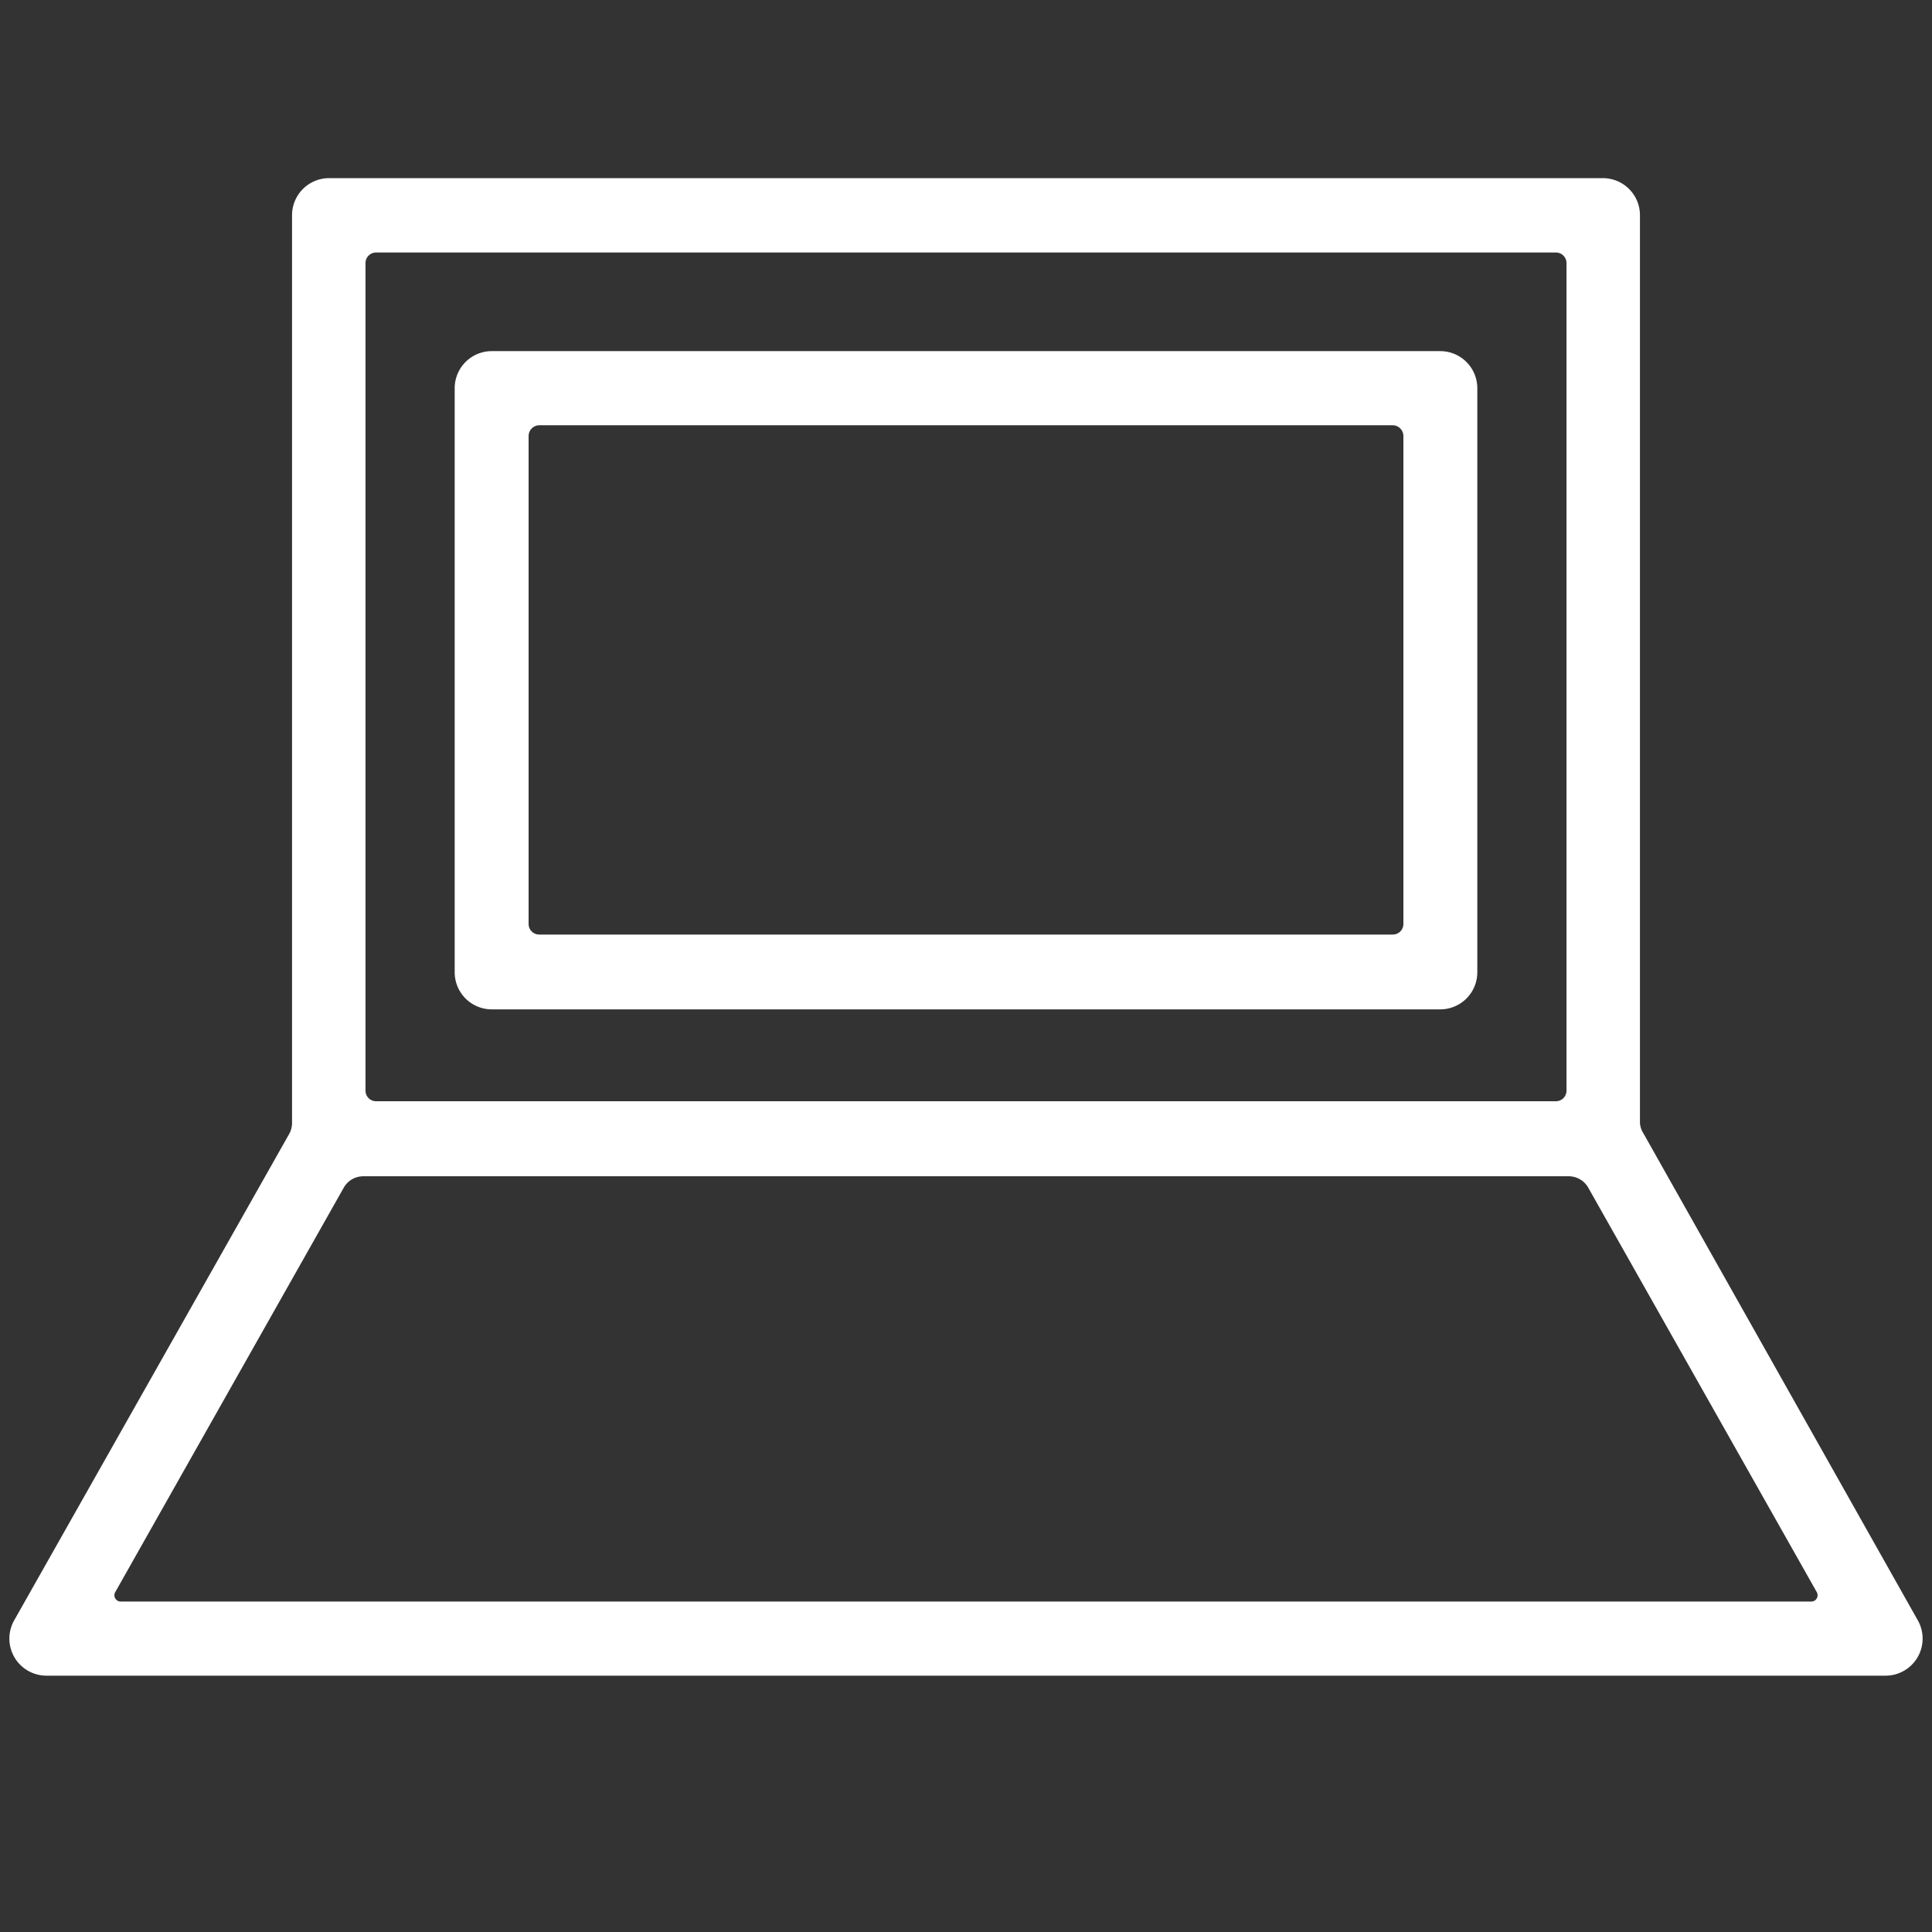
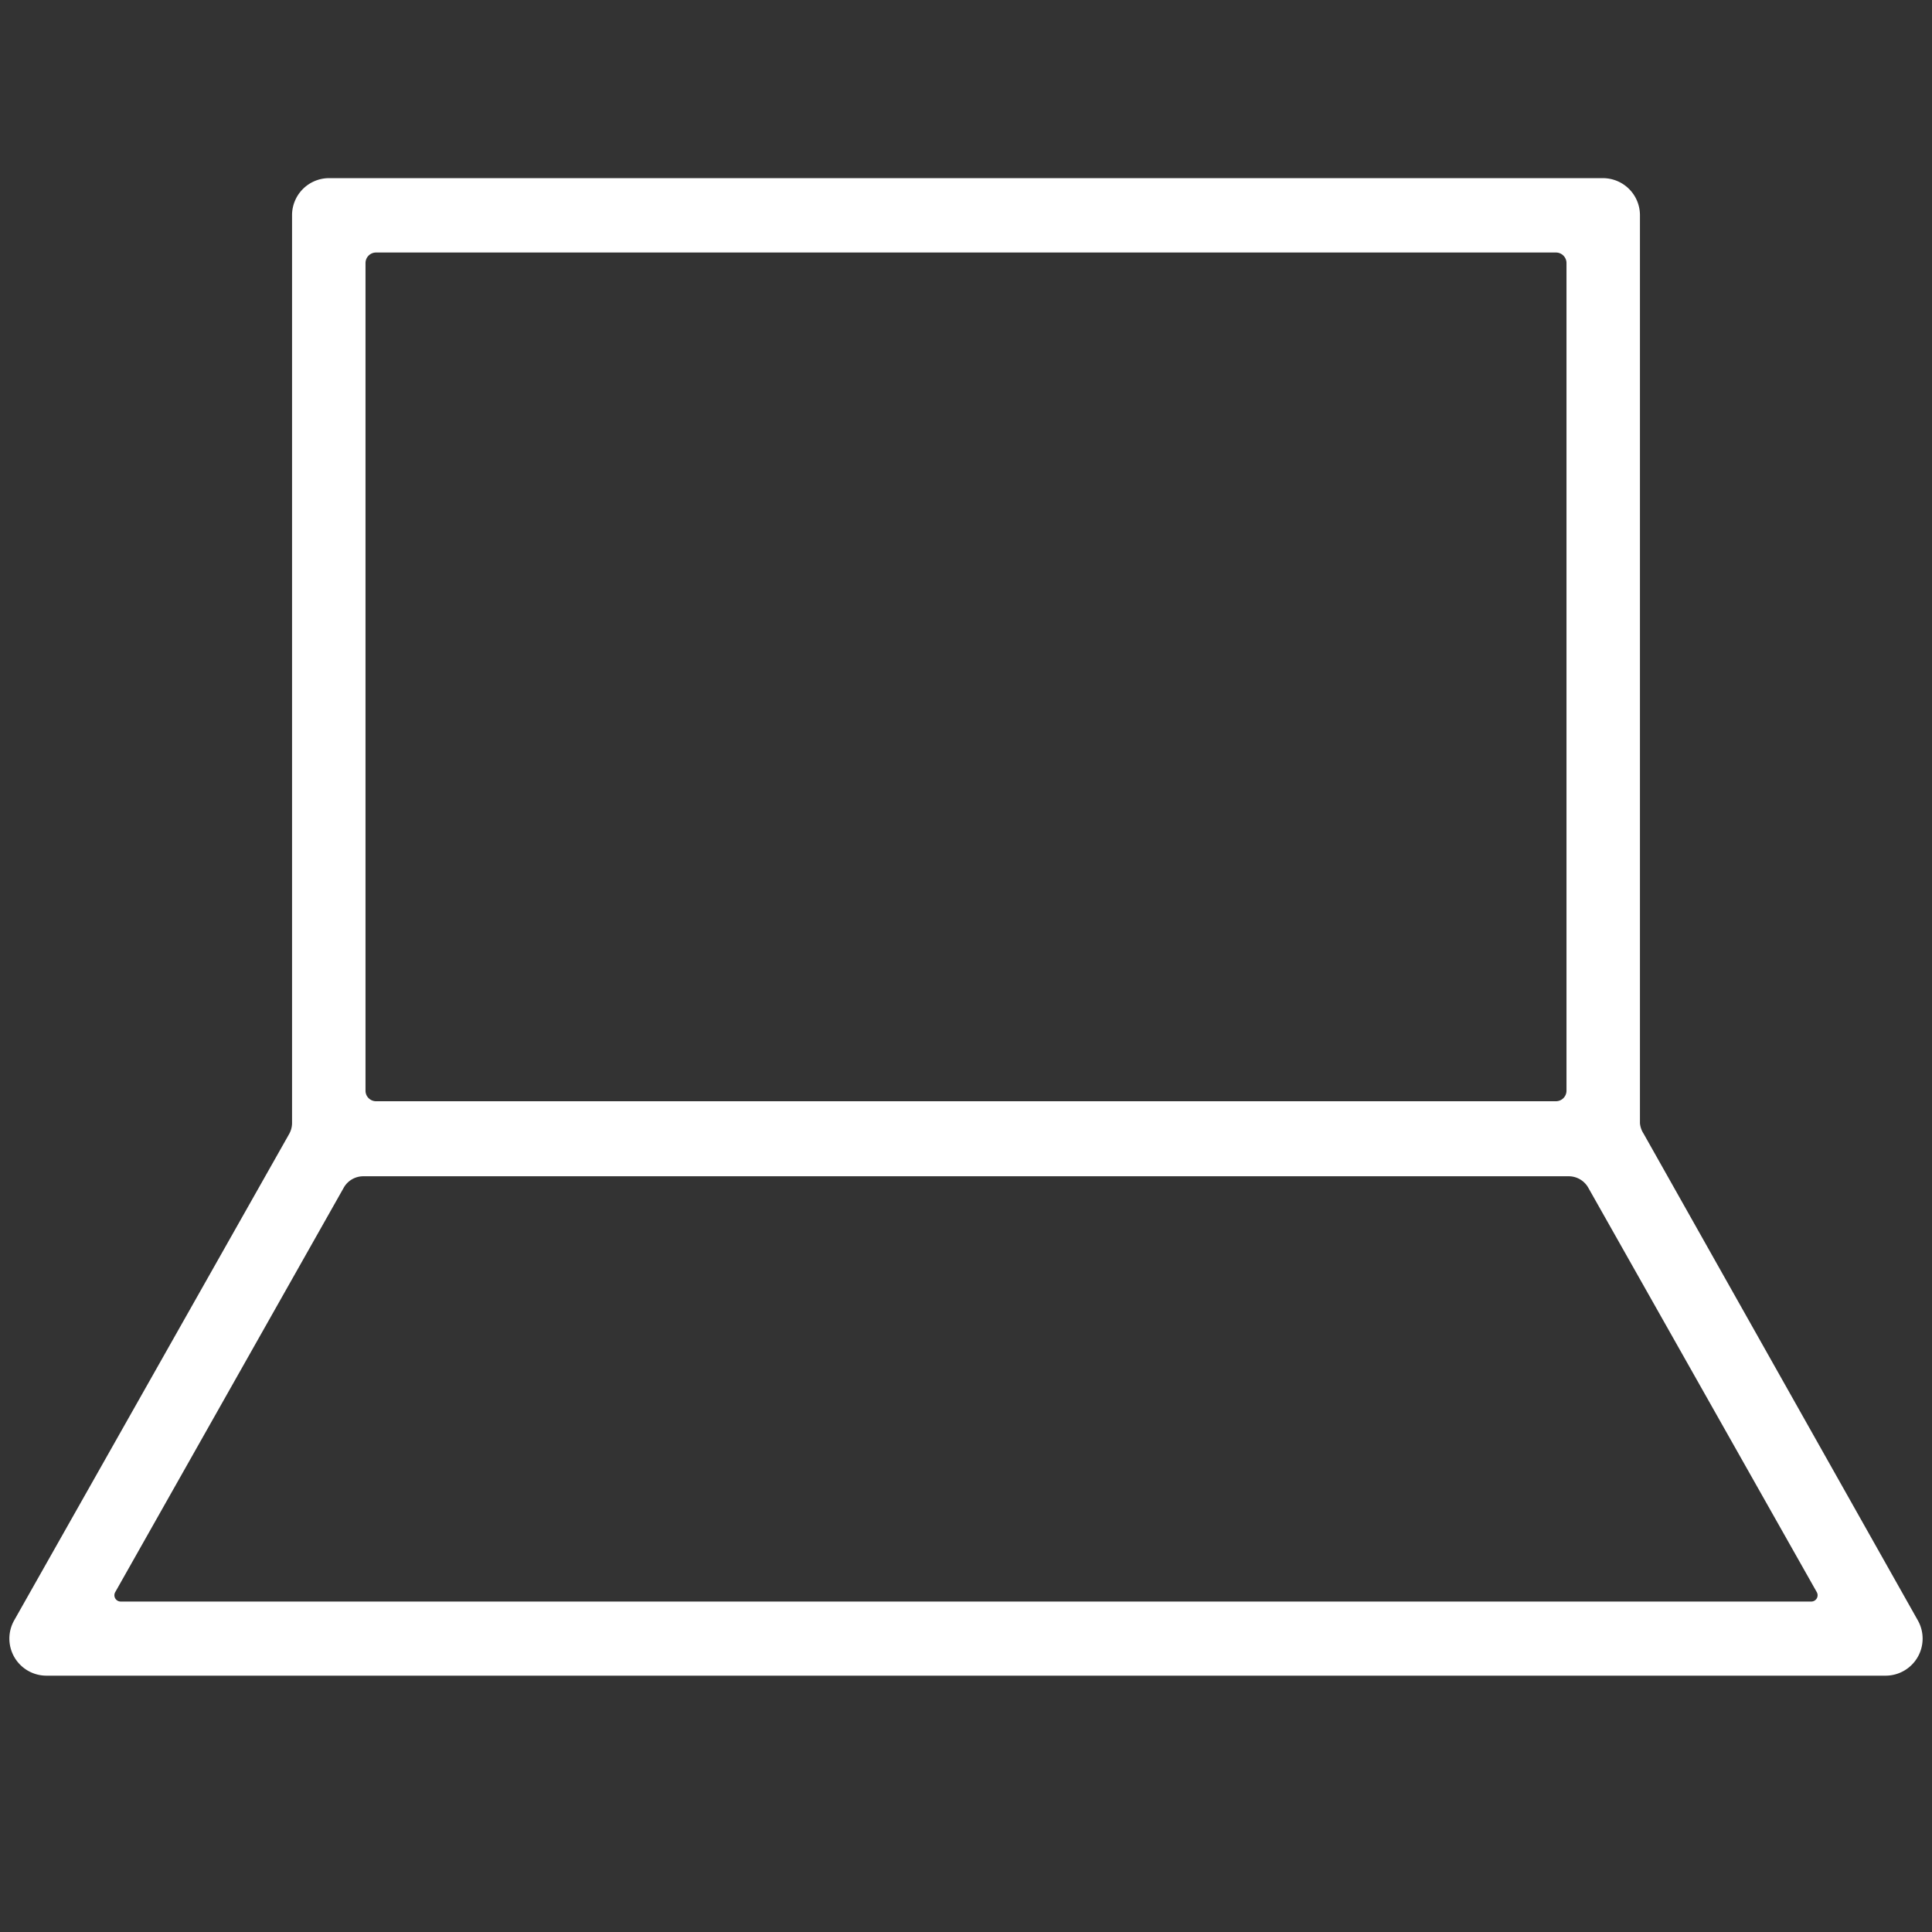
<svg xmlns="http://www.w3.org/2000/svg" id="レイヤー_1" data-name="レイヤー 1" viewBox="0 0 86 86">
  <rect x="0" y="0" width="86" height="86" fill="#333333" stroke="none" />
  <defs>
    <style>.cls-1{fill:#fff}</style>
  </defs>
-   <path class="cls-1" d="M64.11 15.63H21.89a1.65 1.65 0 00-1.65 1.65v26a1.65 1.65 0 001.65 1.65h42.22a1.65 1.65 0 001.65-1.65v-26a1.65 1.65 0 00-1.65-1.65zM62 41.6H24a.47.47 0 01-.47-.47V19.41a.48.48 0 01.47-.48h38a.48.48 0 01.47.48v21.72a.47.47 0 01-.47.47z" />
  <path class="cls-1" d="M85.37 72.13L73.16 50.46A1 1 0 0173 50V9.58a1.65 1.65 0 00-1.65-1.65H14.62A1.65 1.65 0 0013 9.58V50a1 1 0 01-.13.48L.63 72.13a1.65 1.65 0 001.44 2.46h81.86a1.65 1.65 0 001.44-2.46zM16.74 11.24h52.52a.47.47 0 01.47.47v36.84a.47.47 0 01-.47.47H16.74a.47.47 0 01-.47-.47V11.71a.47.47 0 01.47-.47zM5.13 70.87l10.17-18a1 1 0 01.86-.51h53.68a1 1 0 01.86.51l10.17 18a.28.28 0 01-.25.42H5.38a.28.28 0 01-.25-.42z" />
</svg>